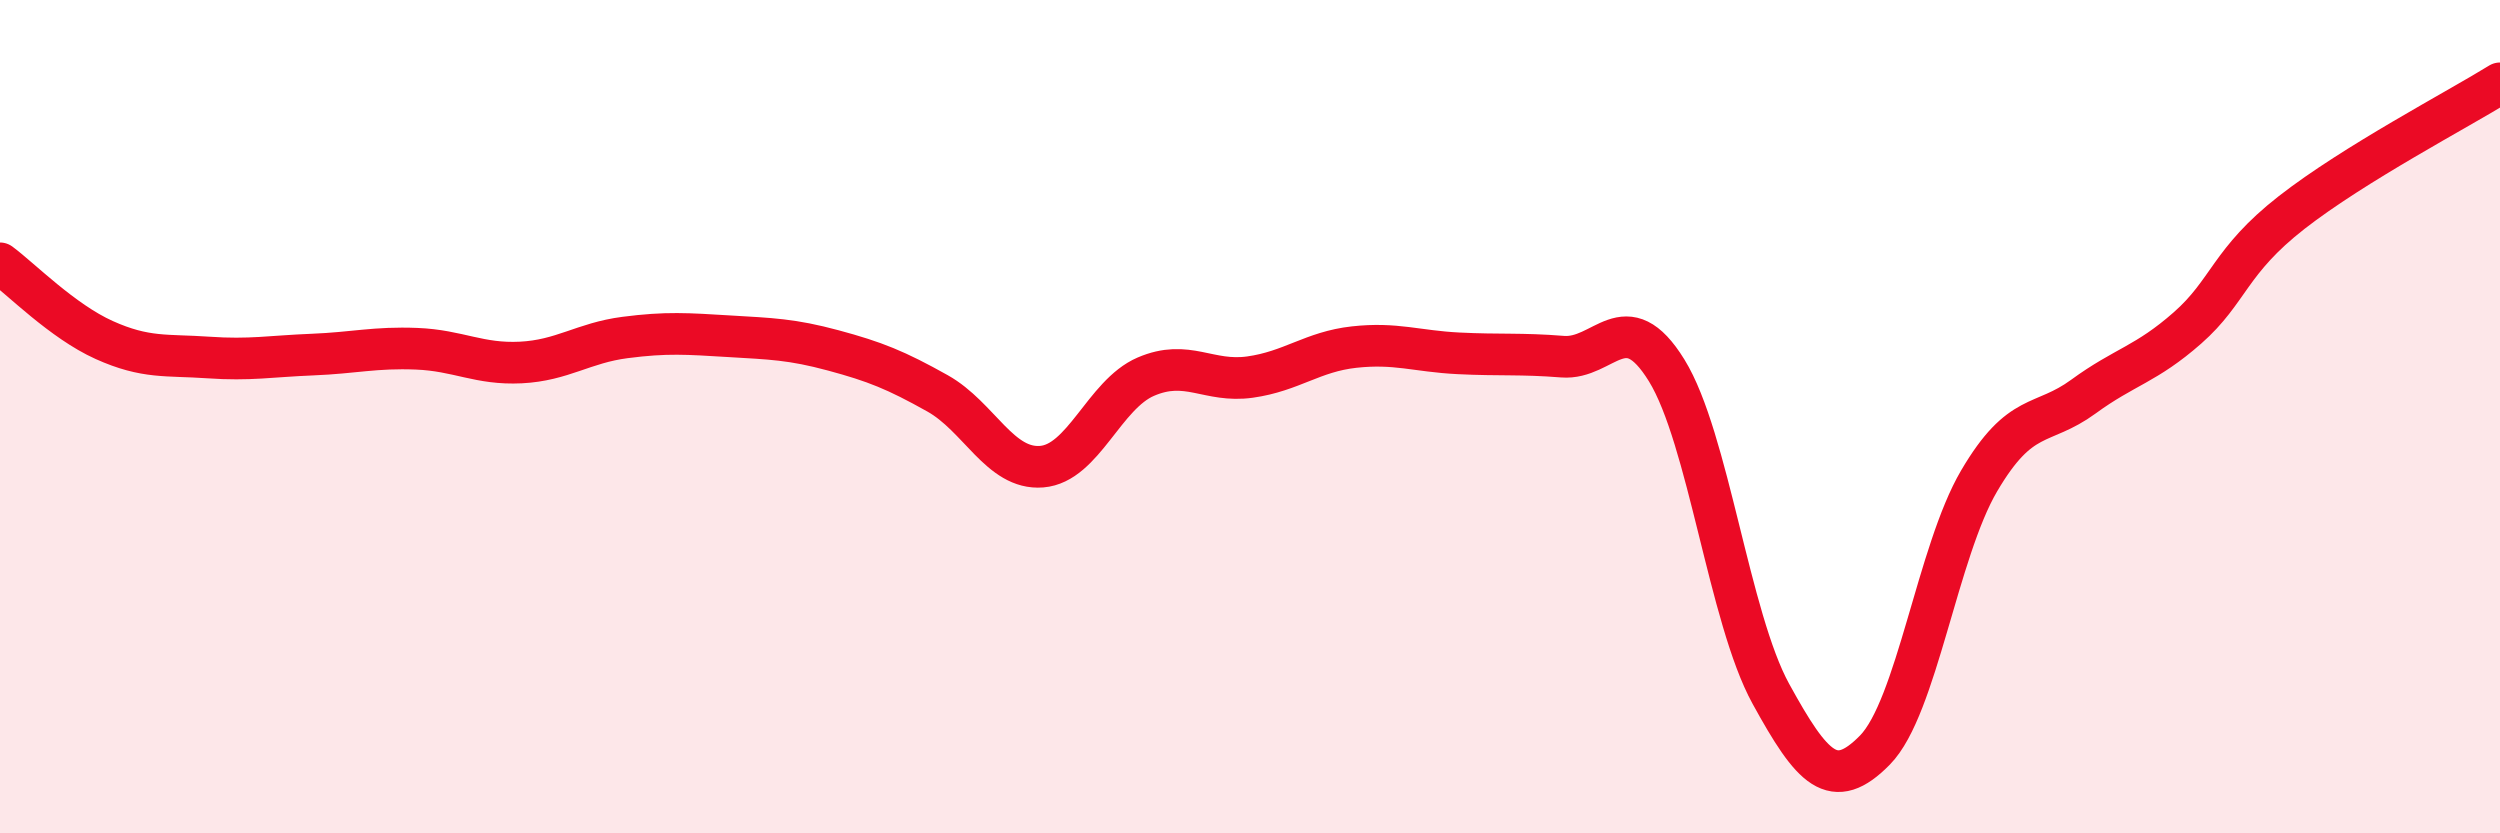
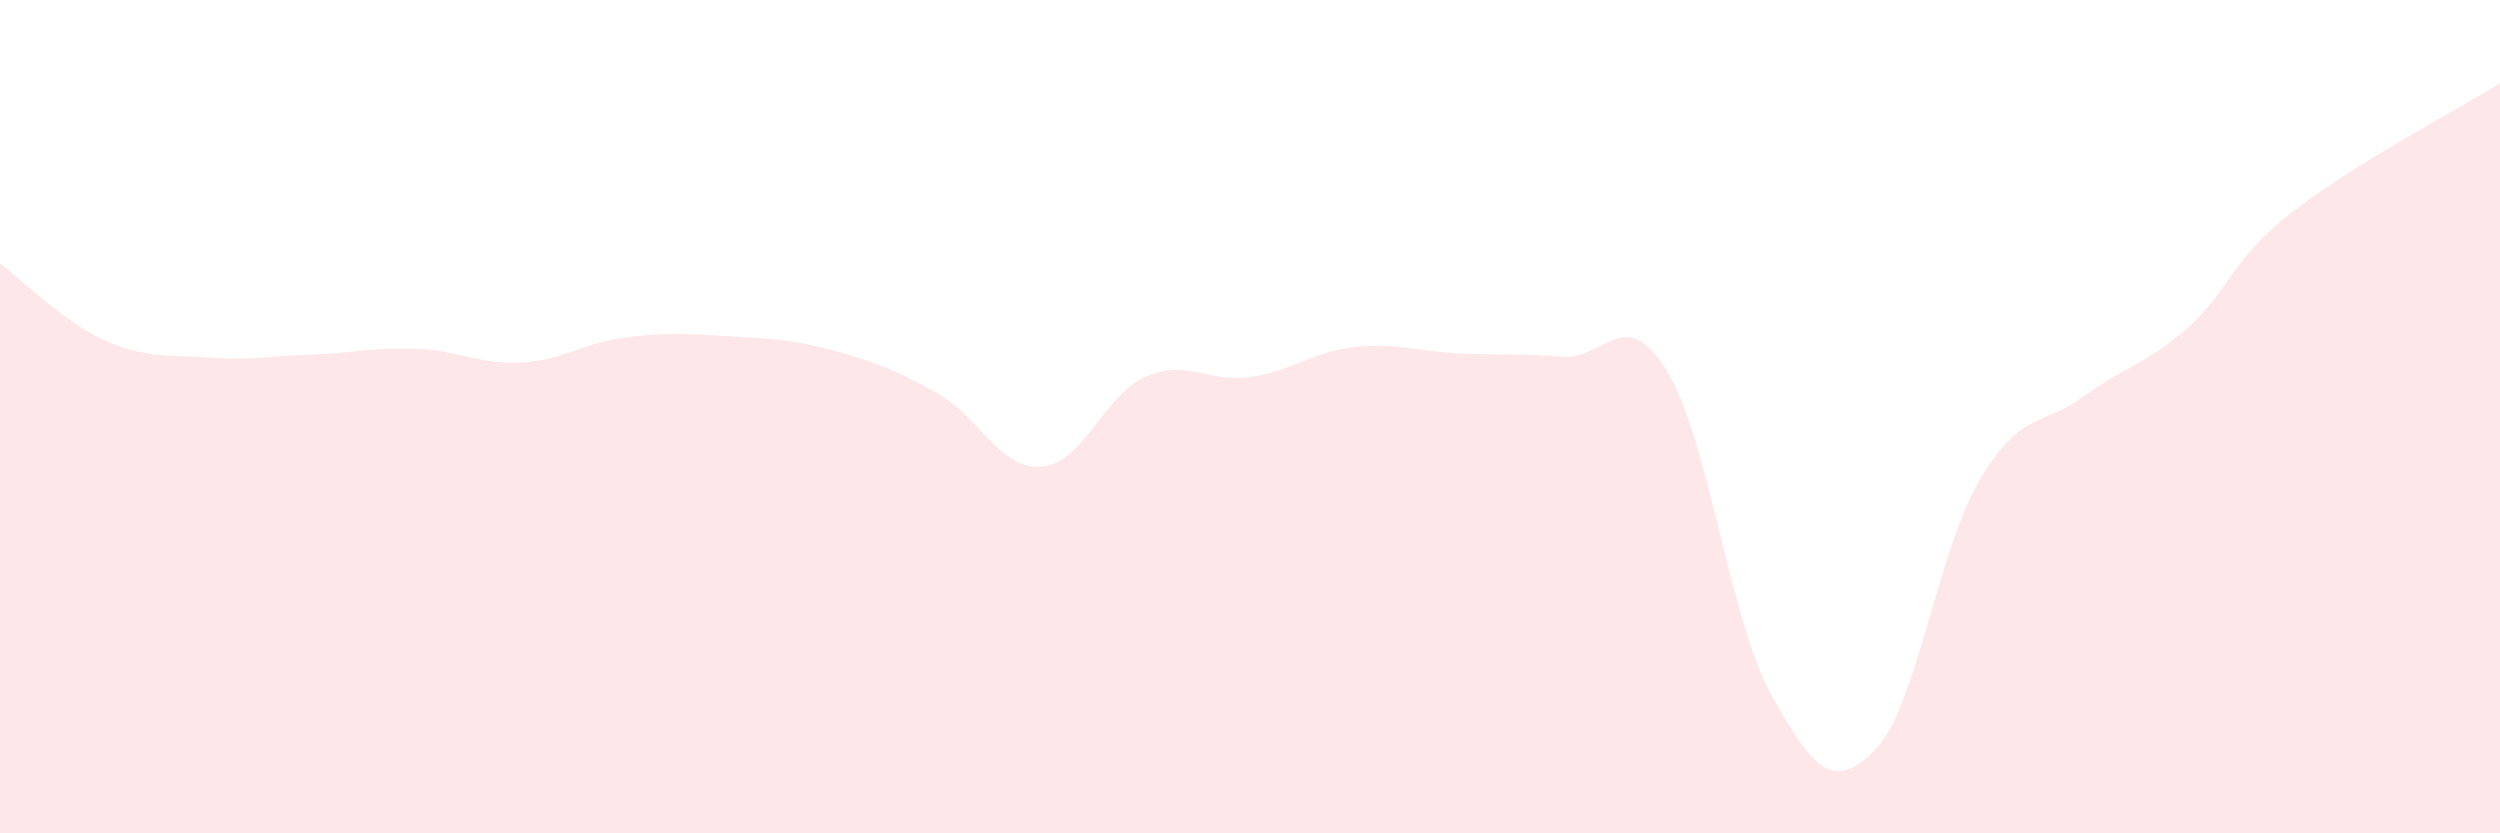
<svg xmlns="http://www.w3.org/2000/svg" width="60" height="20" viewBox="0 0 60 20">
  <path d="M 0,6.32 C 0.5,6.69 1.5,7.71 2.5,8.16 C 3.5,8.61 4,8.51 5,8.58 C 6,8.65 6.5,8.55 7.5,8.51 C 8.5,8.47 9,8.33 10,8.37 C 11,8.41 11.5,8.75 12.5,8.7 C 13.5,8.65 14,8.23 15,8.1 C 16,7.97 16.5,8.01 17.5,8.07 C 18.5,8.13 19,8.14 20,8.41 C 21,8.68 21.5,8.88 22.5,9.44 C 23.5,10 24,11.28 25,11.2 C 26,11.12 26.5,9.47 27.5,9.04 C 28.5,8.61 29,9.19 30,9.05 C 31,8.91 31.5,8.44 32.5,8.33 C 33.5,8.22 34,8.43 35,8.48 C 36,8.53 36.5,8.48 37.5,8.56 C 38.5,8.64 39,7.27 40,8.89 C 41,10.51 41.5,14.83 42.5,16.65 C 43.5,18.47 44,19.02 45,18 C 46,16.98 46.5,13.24 47.5,11.54 C 48.5,9.84 49,10.25 50,9.52 C 51,8.79 51.5,8.75 52.5,7.87 C 53.5,6.99 53.5,6.27 55,5.1 C 56.5,3.93 59,2.62 60,2L60 20L0 20Z" fill="#EB0A25" opacity="0.1" stroke-linecap="round" stroke-linejoin="round" />
-   <path d="M 0,6.32 C 0.5,6.69 1.5,7.71 2.5,8.16 C 3.5,8.61 4,8.51 5,8.58 C 6,8.65 6.5,8.55 7.5,8.51 C 8.5,8.47 9,8.33 10,8.37 C 11,8.41 11.5,8.75 12.5,8.7 C 13.5,8.65 14,8.23 15,8.1 C 16,7.97 16.5,8.01 17.5,8.07 C 18.5,8.13 19,8.14 20,8.41 C 21,8.68 21.5,8.88 22.5,9.44 C 23.5,10 24,11.28 25,11.2 C 26,11.12 26.5,9.47 27.5,9.04 C 28.5,8.61 29,9.19 30,9.05 C 31,8.91 31.5,8.44 32.5,8.33 C 33.5,8.22 34,8.43 35,8.48 C 36,8.53 36.5,8.48 37.5,8.56 C 38.5,8.64 39,7.27 40,8.89 C 41,10.51 41.5,14.83 42.5,16.65 C 43.5,18.47 44,19.02 45,18 C 46,16.98 46.5,13.24 47.5,11.54 C 48.5,9.84 49,10.25 50,9.52 C 51,8.79 51.5,8.75 52.5,7.87 C 53.5,6.99 53.5,6.27 55,5.1 C 56.5,3.93 59,2.62 60,2" stroke="#EB0A25" stroke-width="1" fill="none" stroke-linecap="round" stroke-linejoin="round" />
</svg>